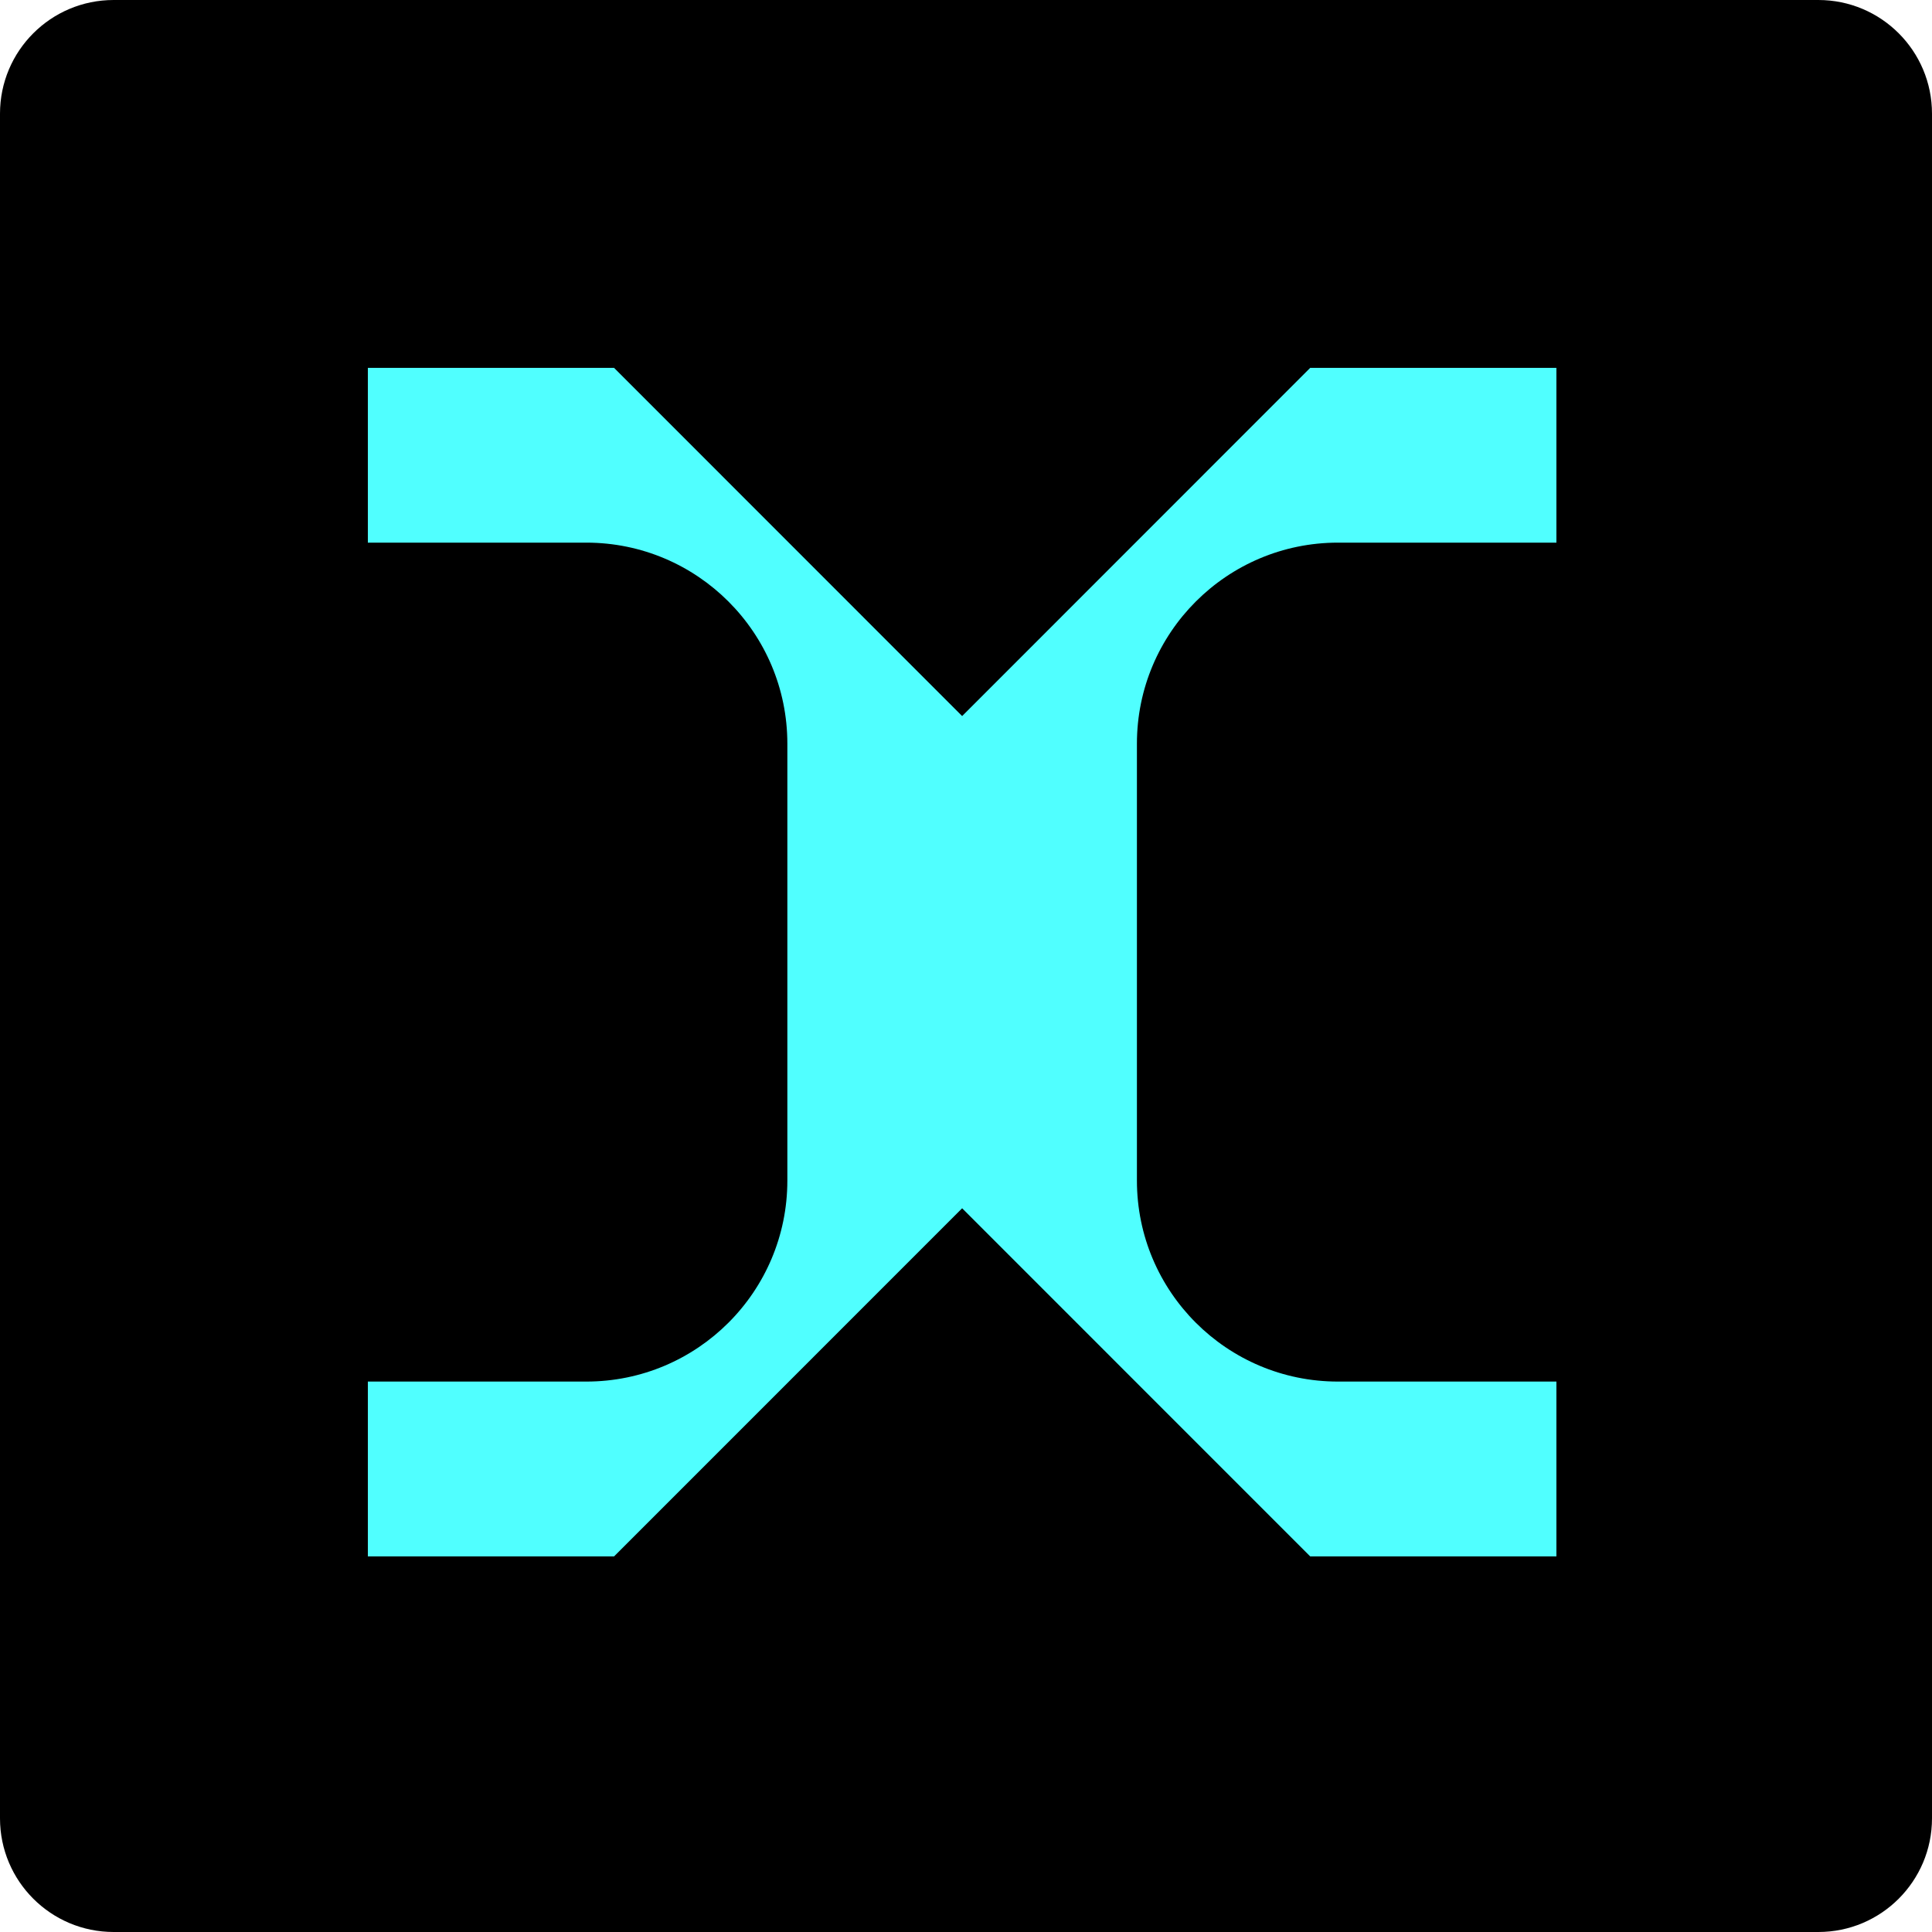
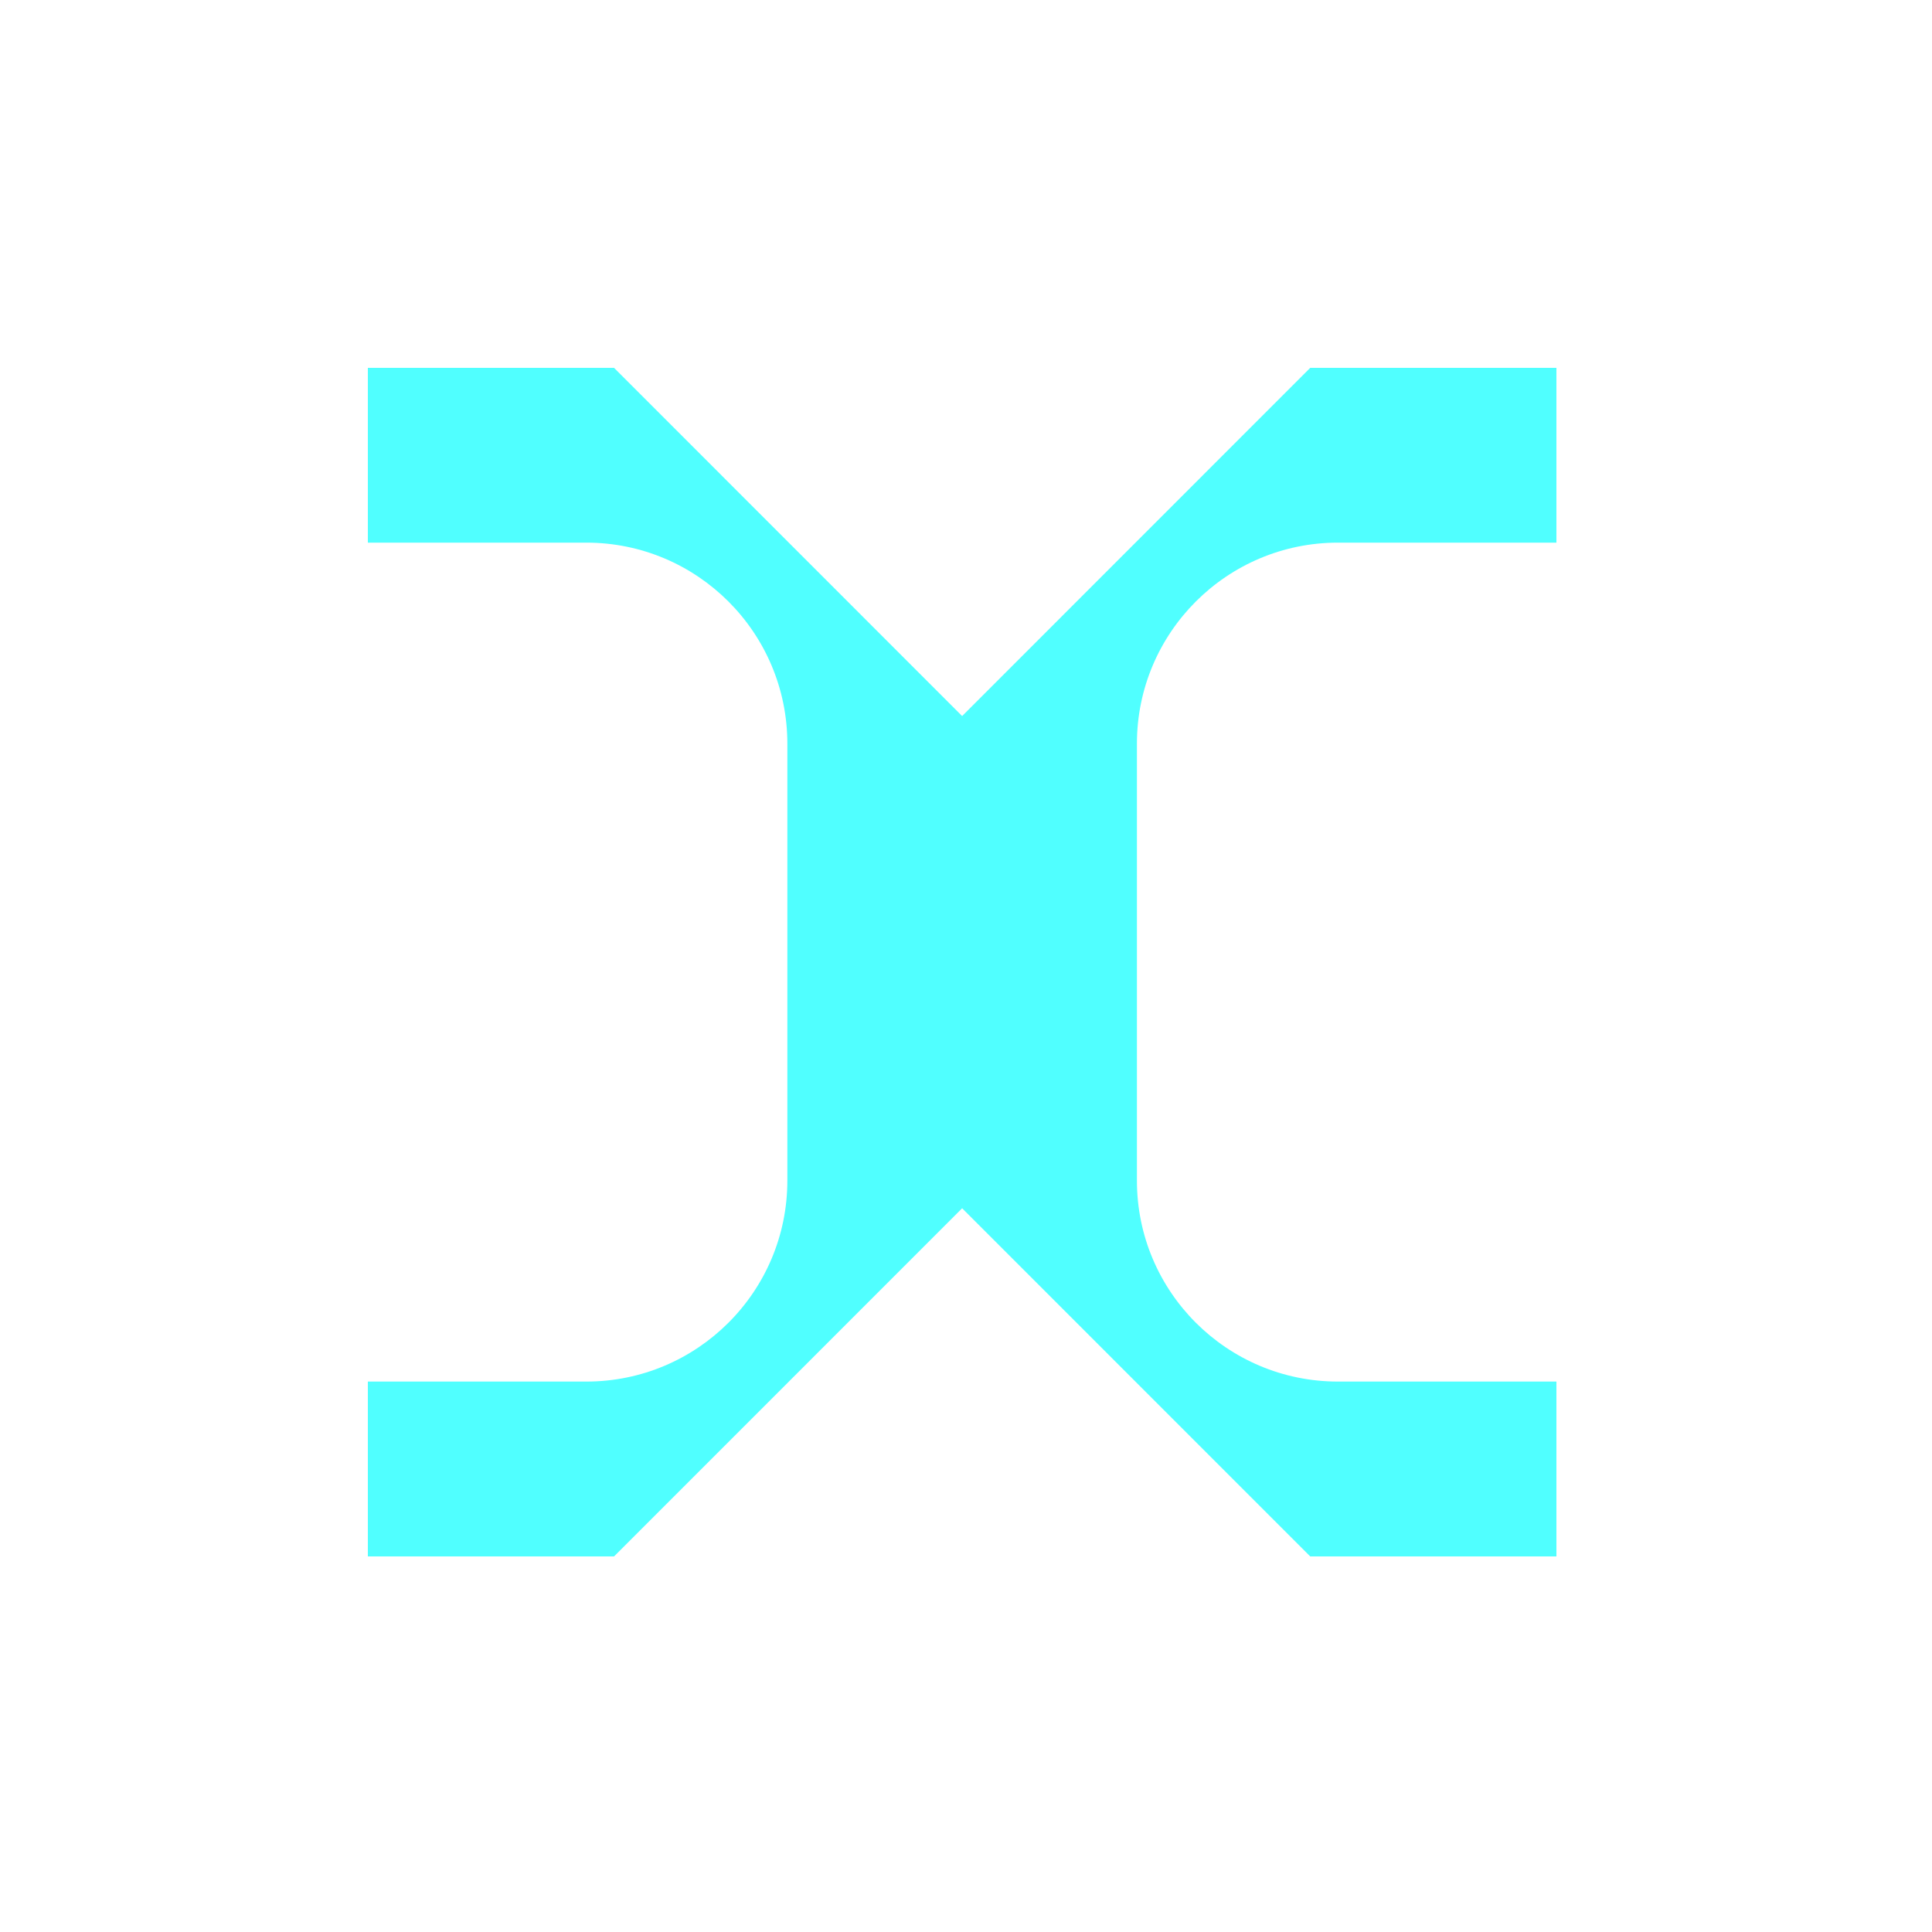
<svg xmlns="http://www.w3.org/2000/svg" width="30" height="30" viewBox="0 0 30 30" fill="none">
-   <path d="M0 1.765C0 0.79 0.79 0 1.765 0H28.235C29.21 0 30 0.79 30 1.765V28.235C30 29.21 29.21 30 28.235 30H1.765C0.79 30 0 29.21 0 28.235V1.765Z" fill="black" />
  <path d="M20.776 8.426H24.168V5.712H20.345L14.94 11.119L9.535 5.712H5.712V8.426H9.104C10.828 8.426 12.226 9.824 12.226 11.548V18.332C12.226 20.056 10.828 21.453 9.104 21.453H5.712V24.168H9.535L14.94 18.762L20.345 24.168H24.168V21.453H20.776C19.052 21.453 17.654 20.056 17.654 18.332V11.548C17.654 9.824 19.052 8.426 20.776 8.426Z" fill="#50FFFF" />
</svg>